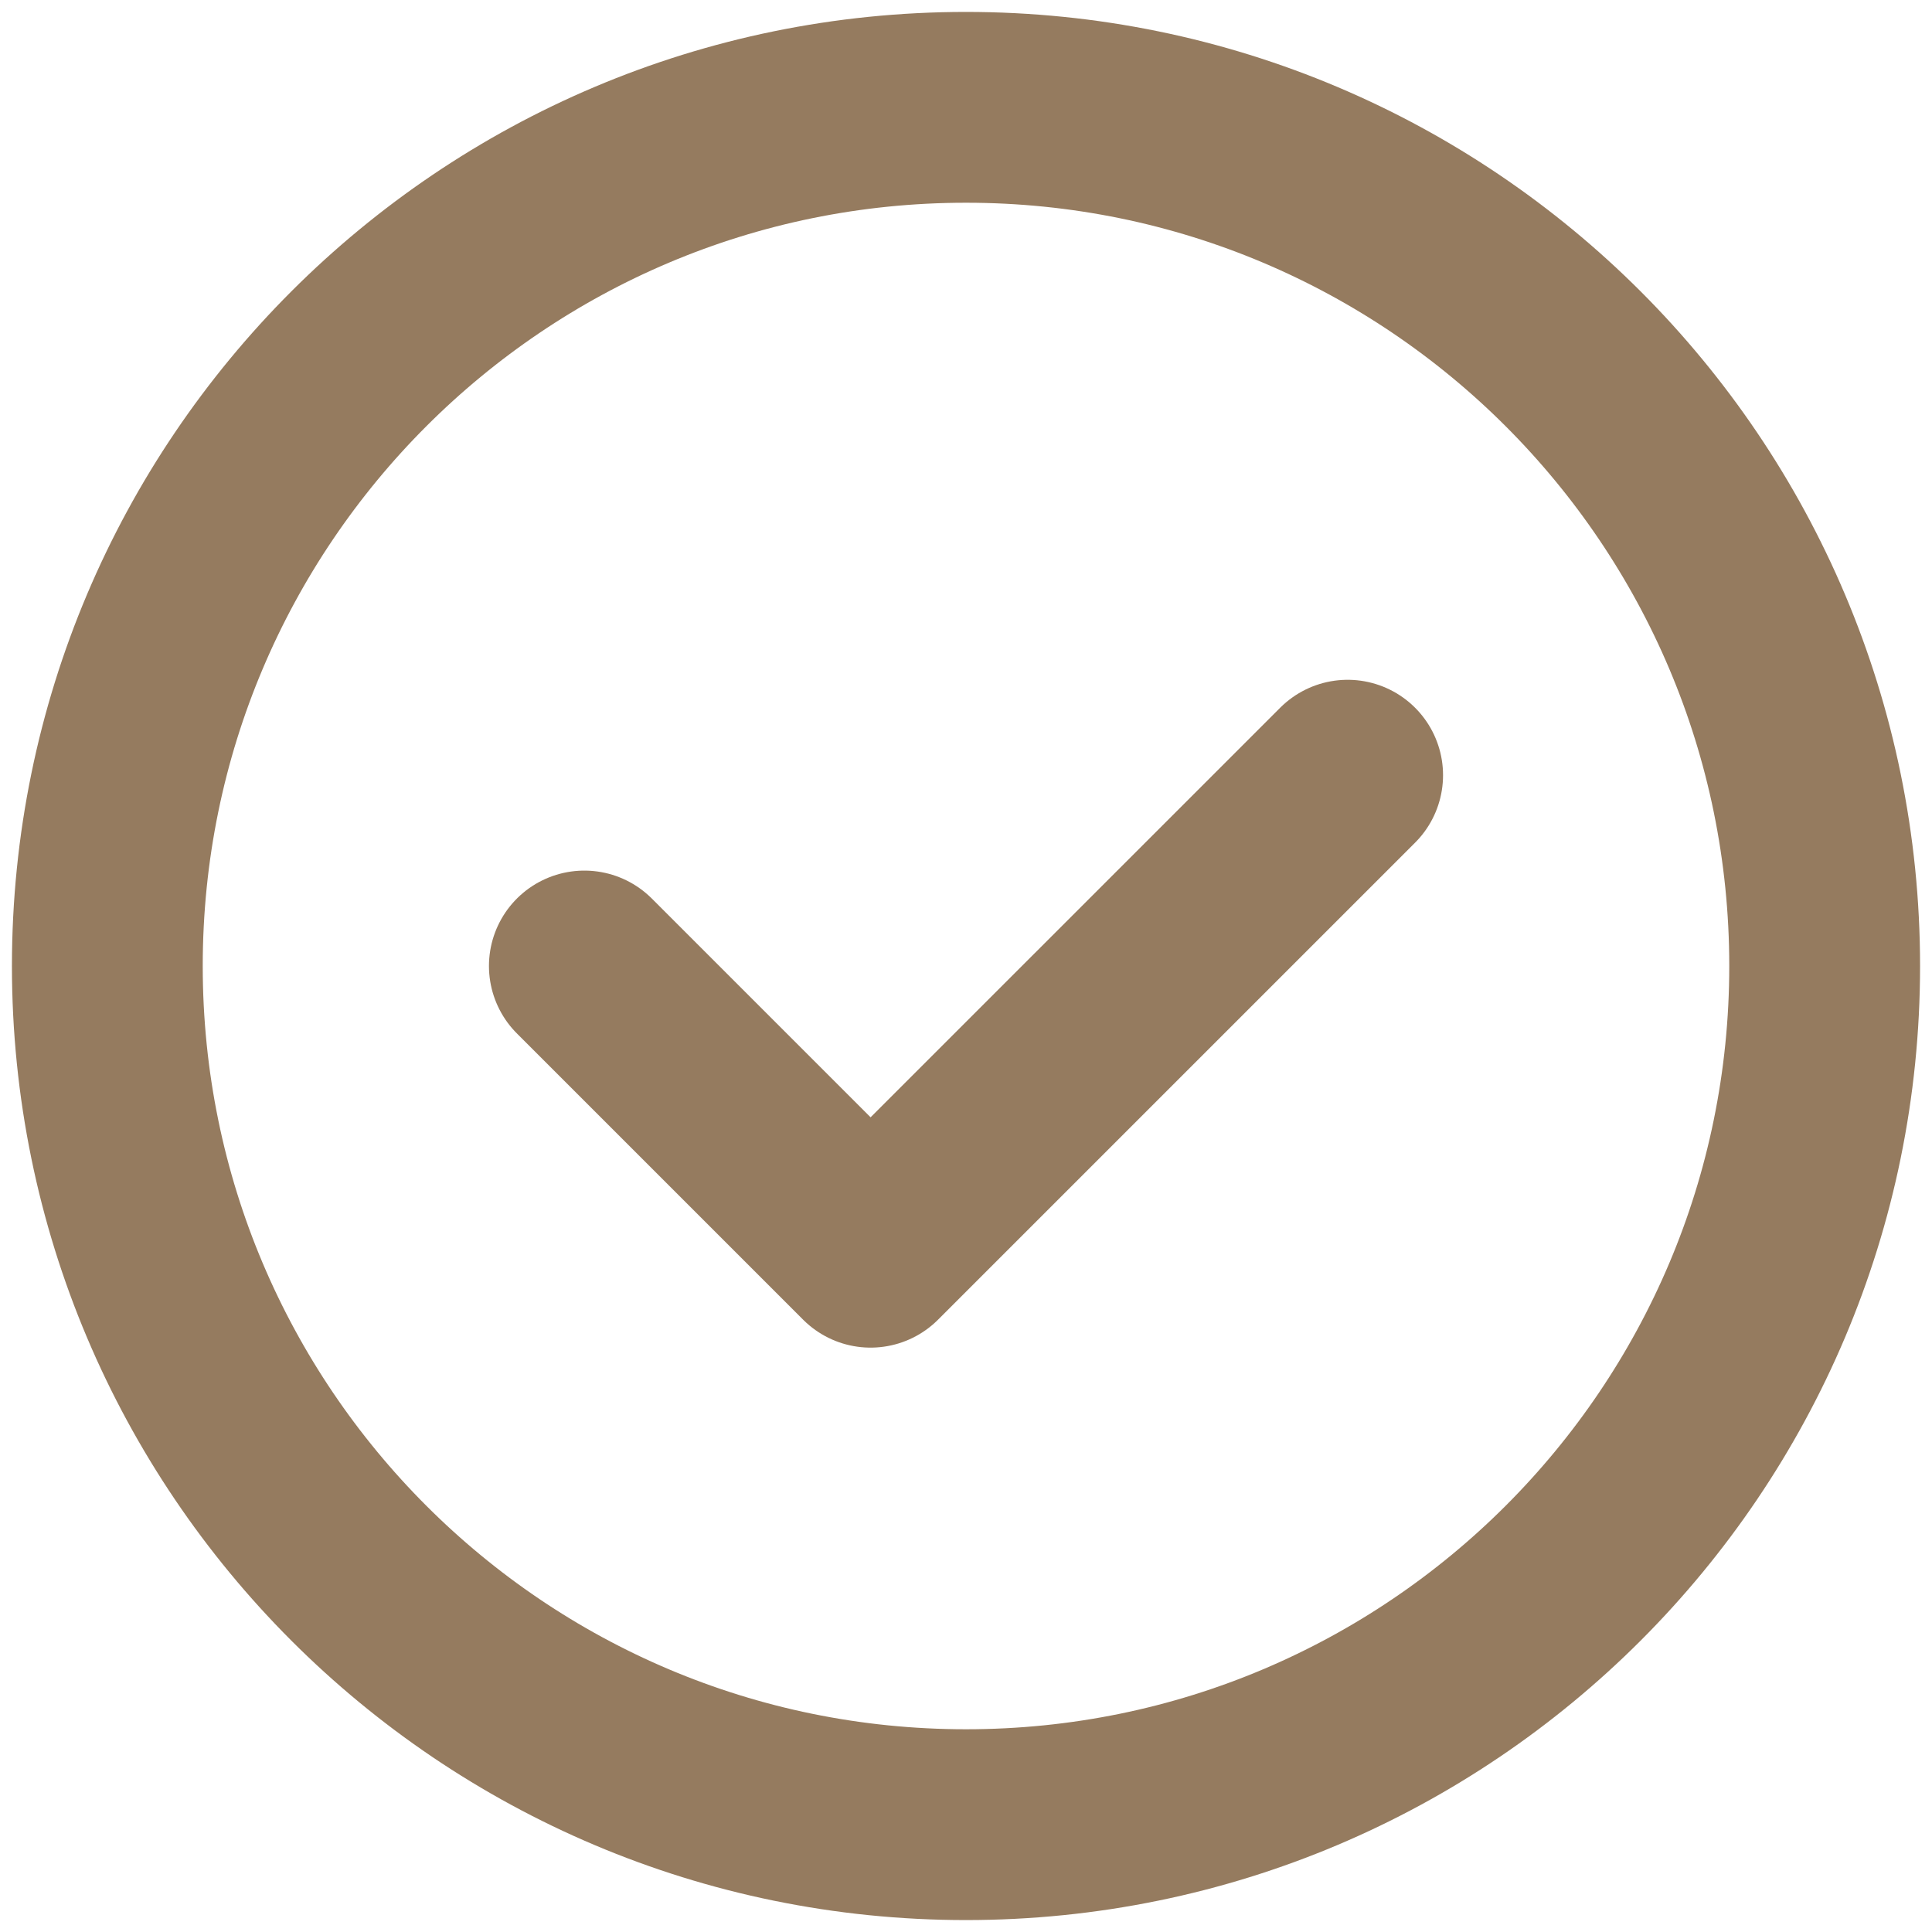
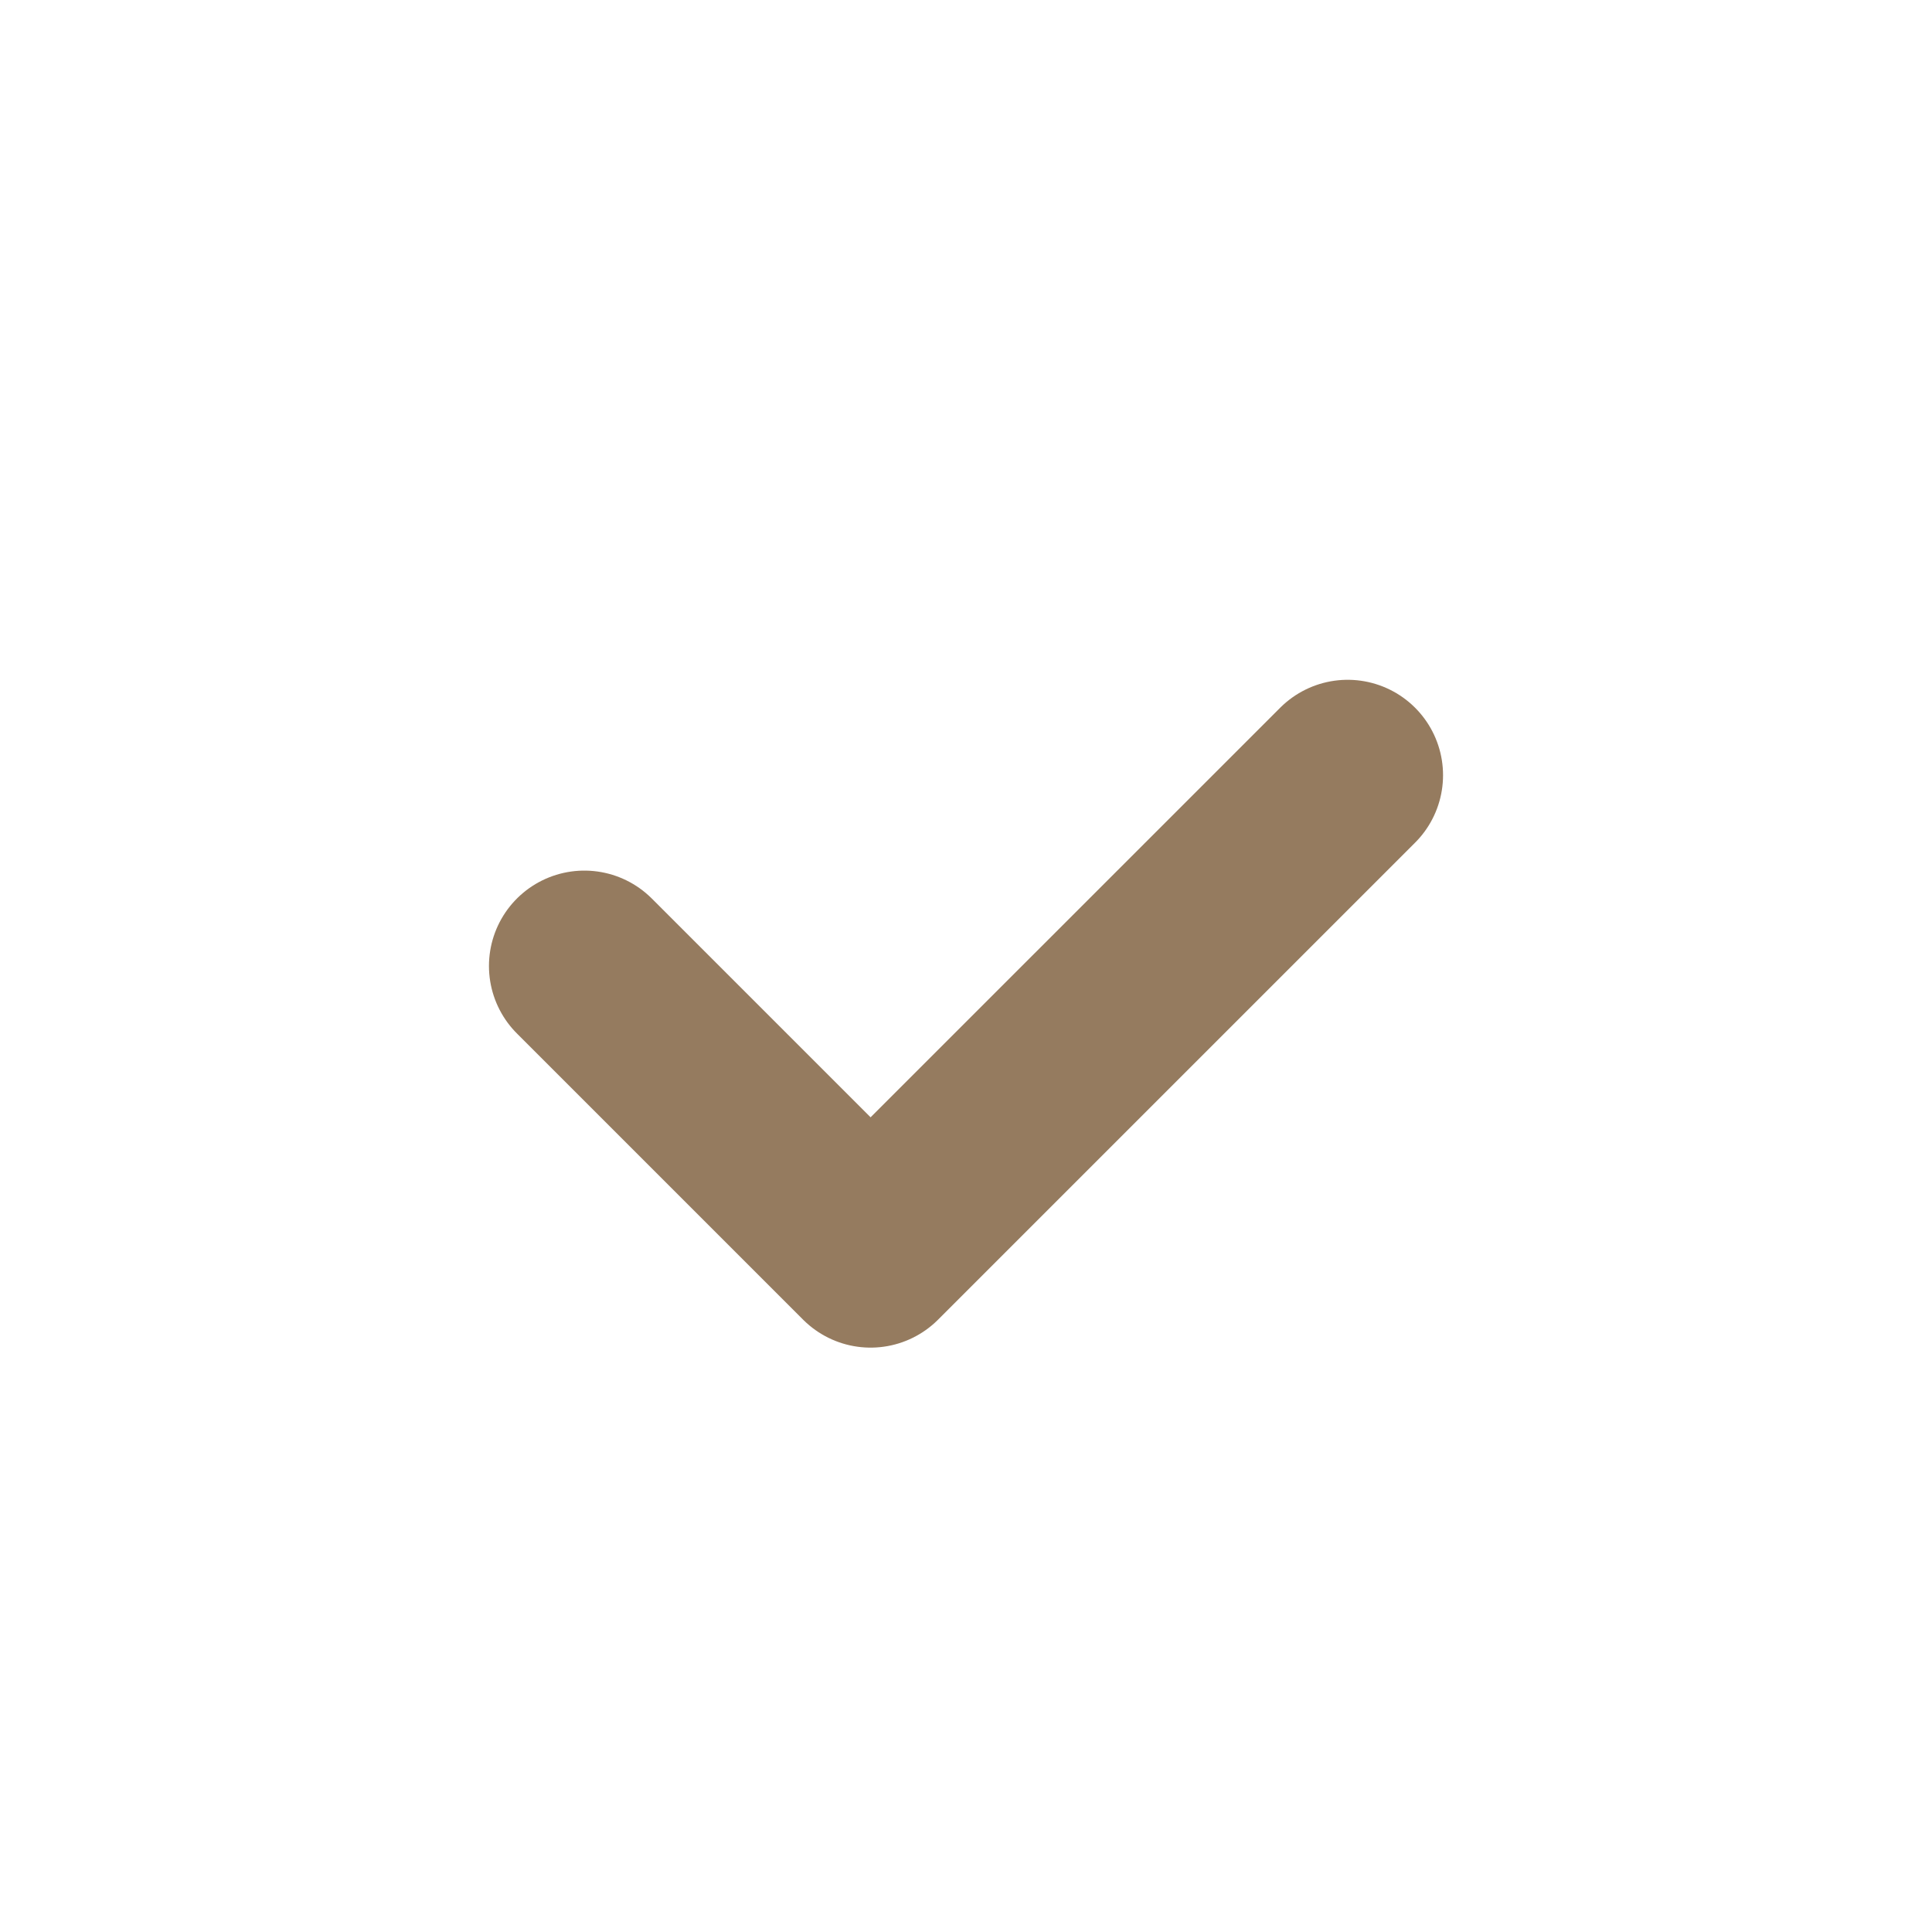
<svg xmlns="http://www.w3.org/2000/svg" width="54" height="54" viewBox="0 0 54 54" fill="none">
-   <path d="M3 27C3 13.745 13.745 3 27 3C40.255 3 51 13.745 51 27C51 40.255 40.255 51 27 51C13.745 51 3 40.255 3 27Z" stroke="#957B5F" stroke-width="5.333" stroke-linecap="round" stroke-linejoin="round" />
  <path d="M16.333 27L24.333 35L37.667 21.667" stroke="#957B5F" stroke-width="5.333" stroke-linecap="round" stroke-linejoin="round" />
</svg>